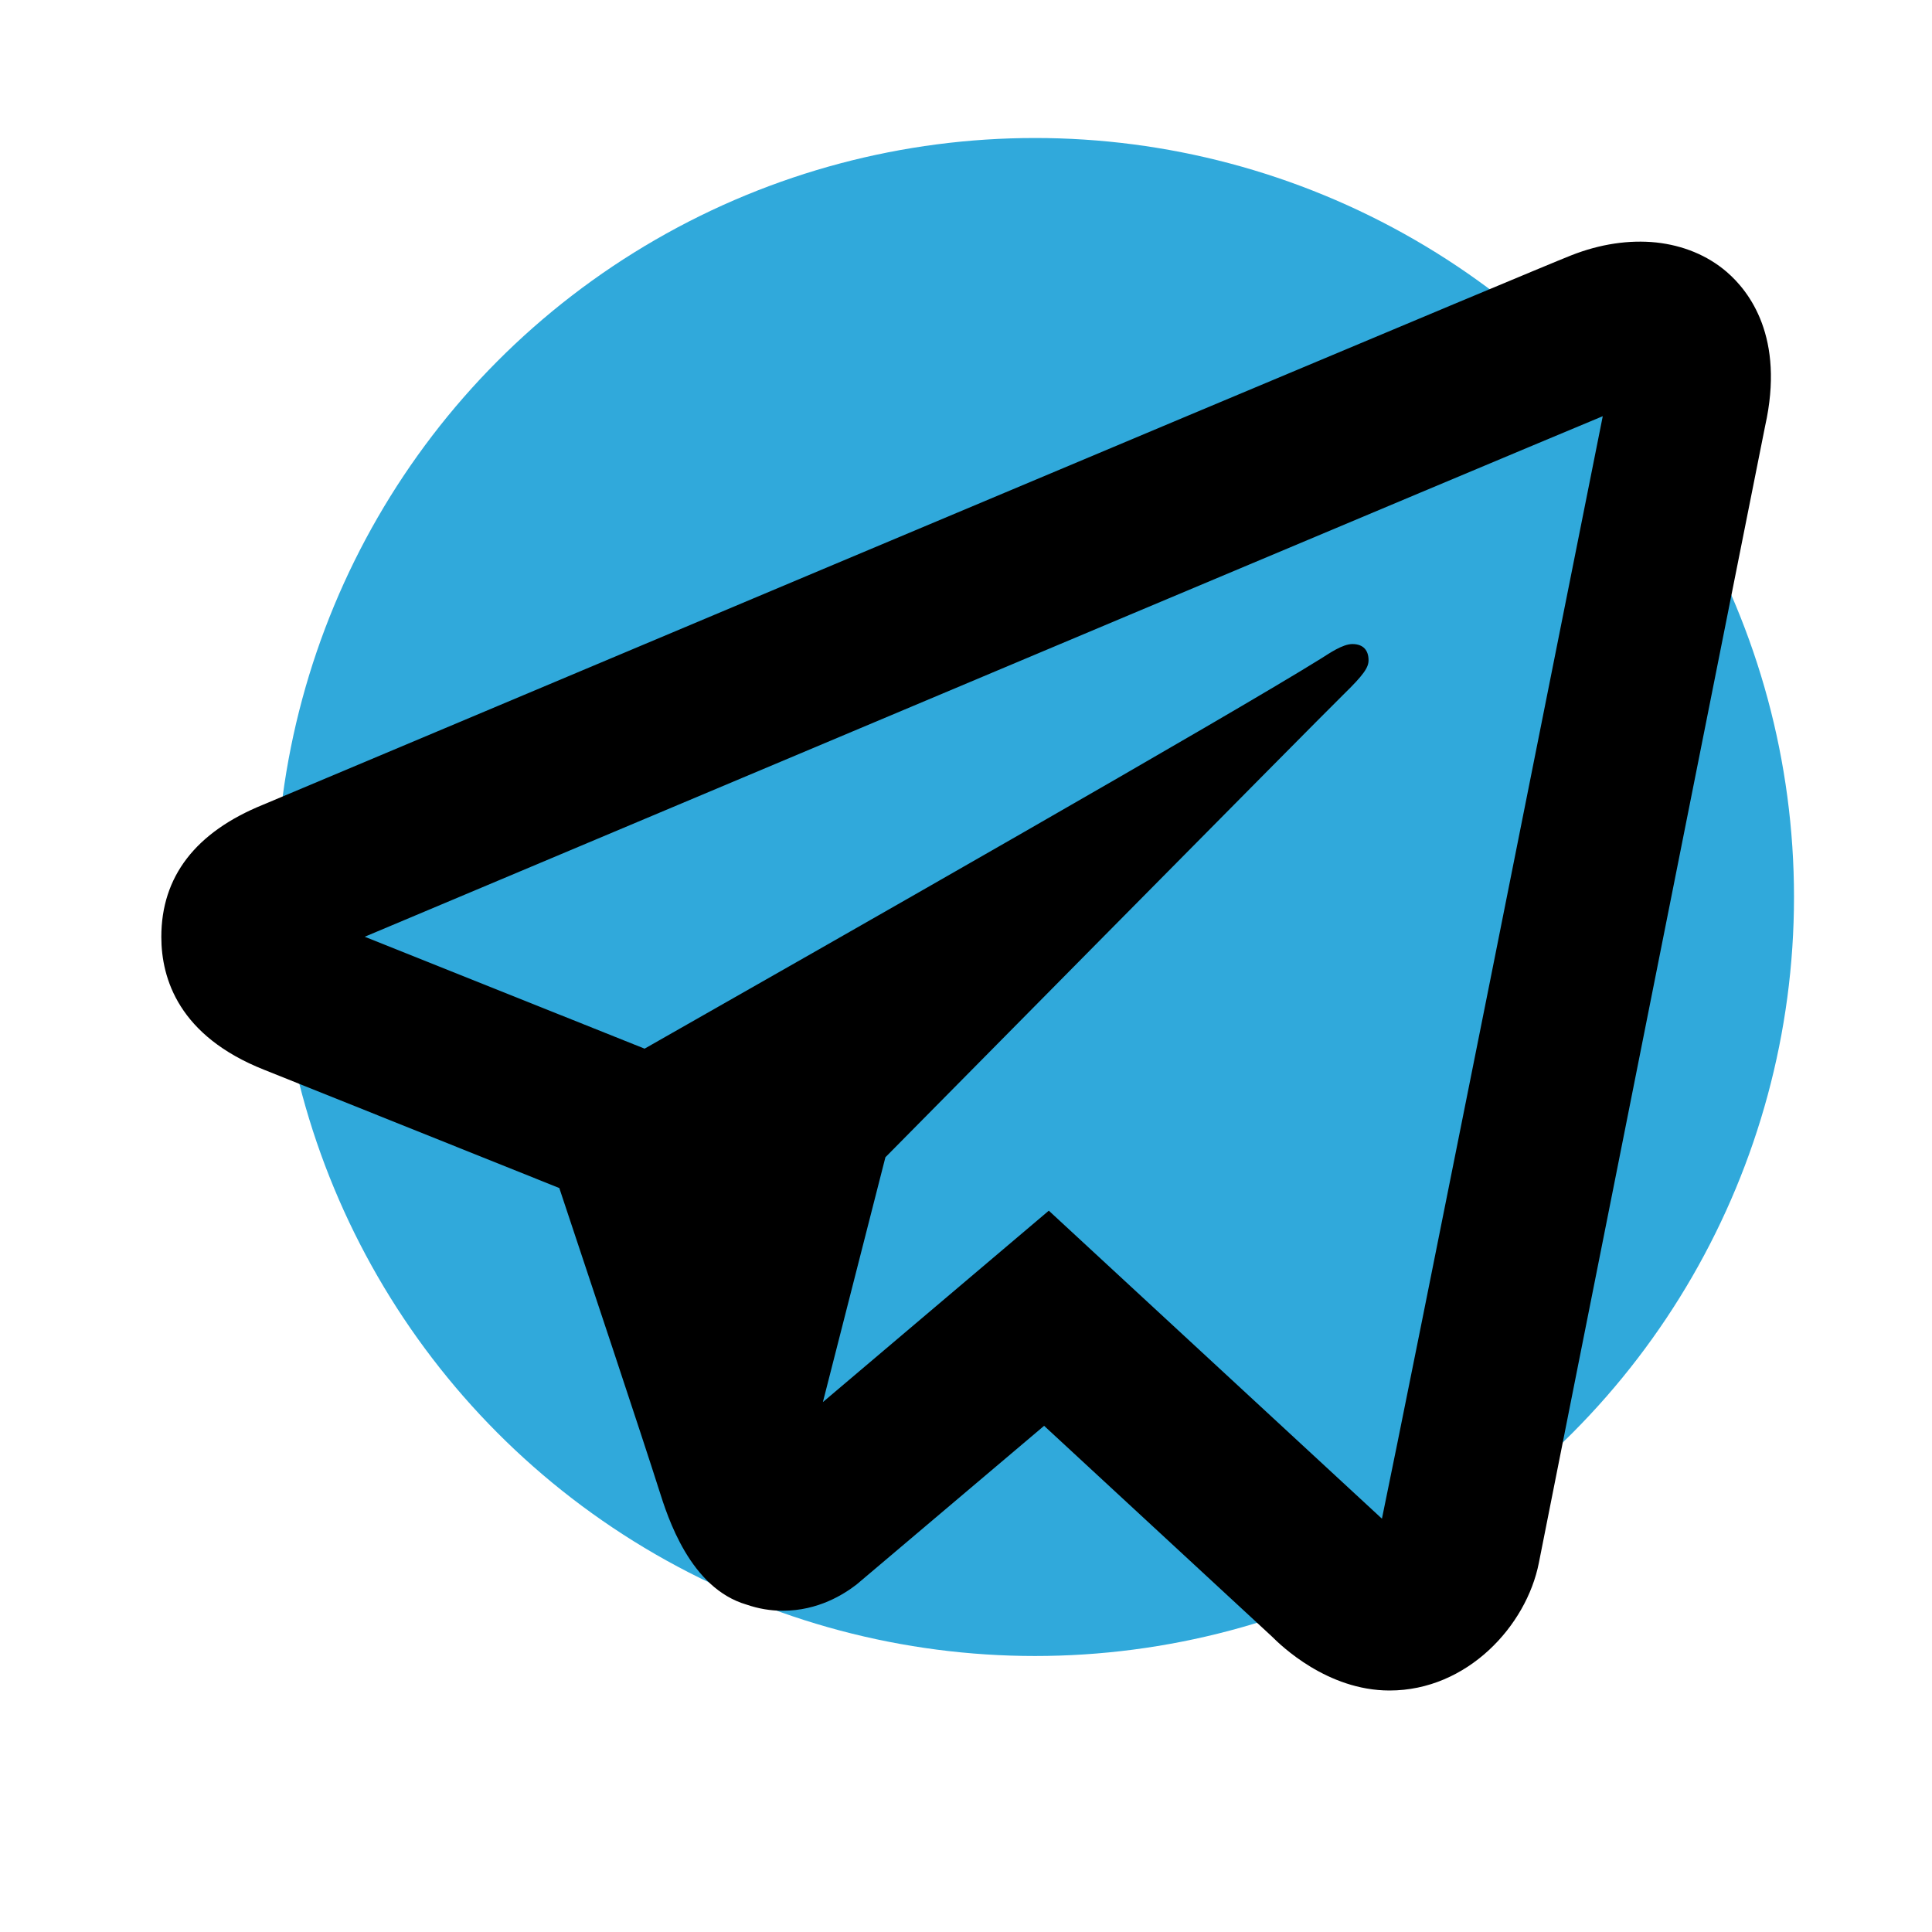
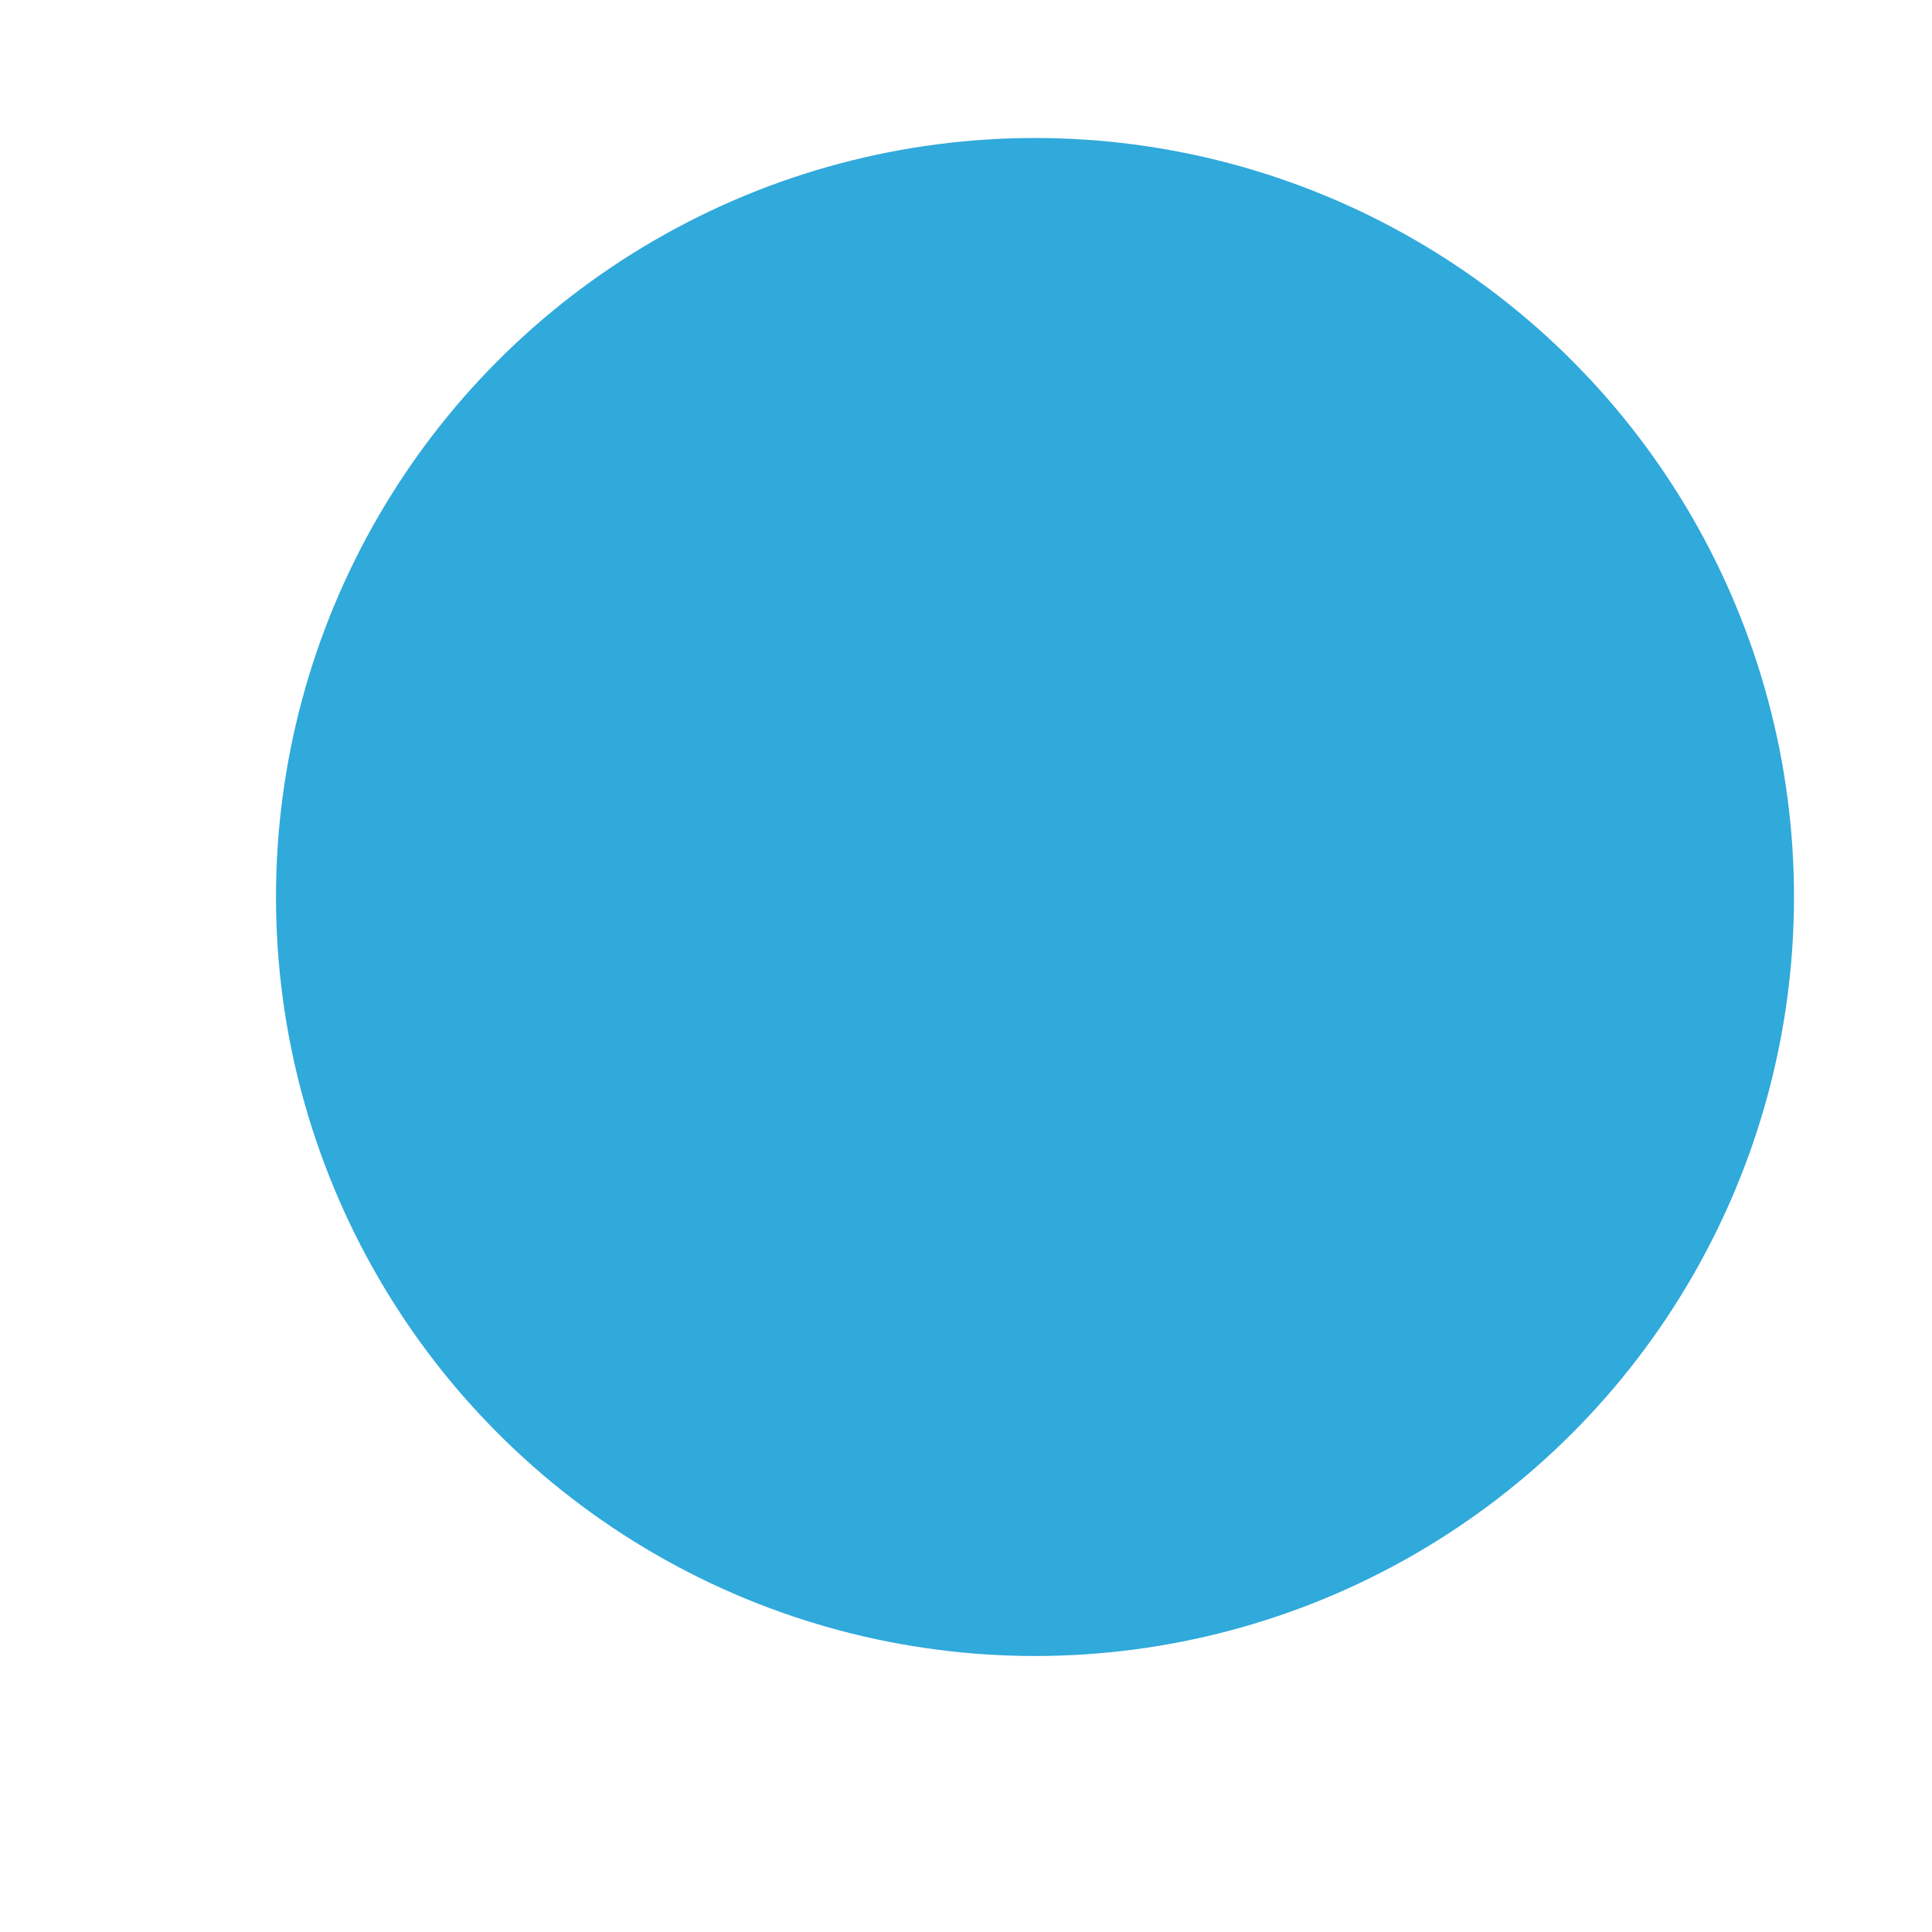
<svg xmlns="http://www.w3.org/2000/svg" width="14" height="14" viewBox="0 0 14 14" fill="none">
  <circle cx="7.5" cy="6.5" r="5.5" fill="#30a9db" />
-   <path d="M12.001 1.757C11.807 1.737 11.596 1.767 11.384 1.851 11.122 1.954 7.008 3.684 3.174 5.298l-1.267.533c-.491.199-.738.522-.738.958.0.305.129.719.745.963L4.053 8.609c.185.555.614 1.843.722 2.185C4.839 10.997 5.001 11.509 5.411 11.628 5.495 11.657 5.582 11.672 5.672 11.672c.258.0.444-.12.535-.19l1.359-1.15 1.651 1.527C9.281 11.923 9.617 12.25 10.069 12.25 10.633 12.25 11.061 11.781 11.151 11.326 11.199 11.077 12.791 3.084 12.791 3.086 12.934 2.445 12.677 2.112 12.512 1.97 12.371 1.849 12.194 1.778 12.001 1.757zM11.614 3.017C11.394 4.12 10.195 10.138 10.014 11.005L7.6 8.773 5.963 10.16l.453-1.774S9.545 5.219 9.733 5.035C9.885 4.887 9.917 4.836 9.917 4.784 9.917 4.716 9.882 4.667 9.8 4.667 9.728 4.667 9.629 4.737 9.576 4.77c-.667.416-3.507 2.034-4.905 2.829L2.643 6.788l.984-.414c2.508-1.056 6.974-2.936 7.987-3.358z" fill="#000" />
</svg>